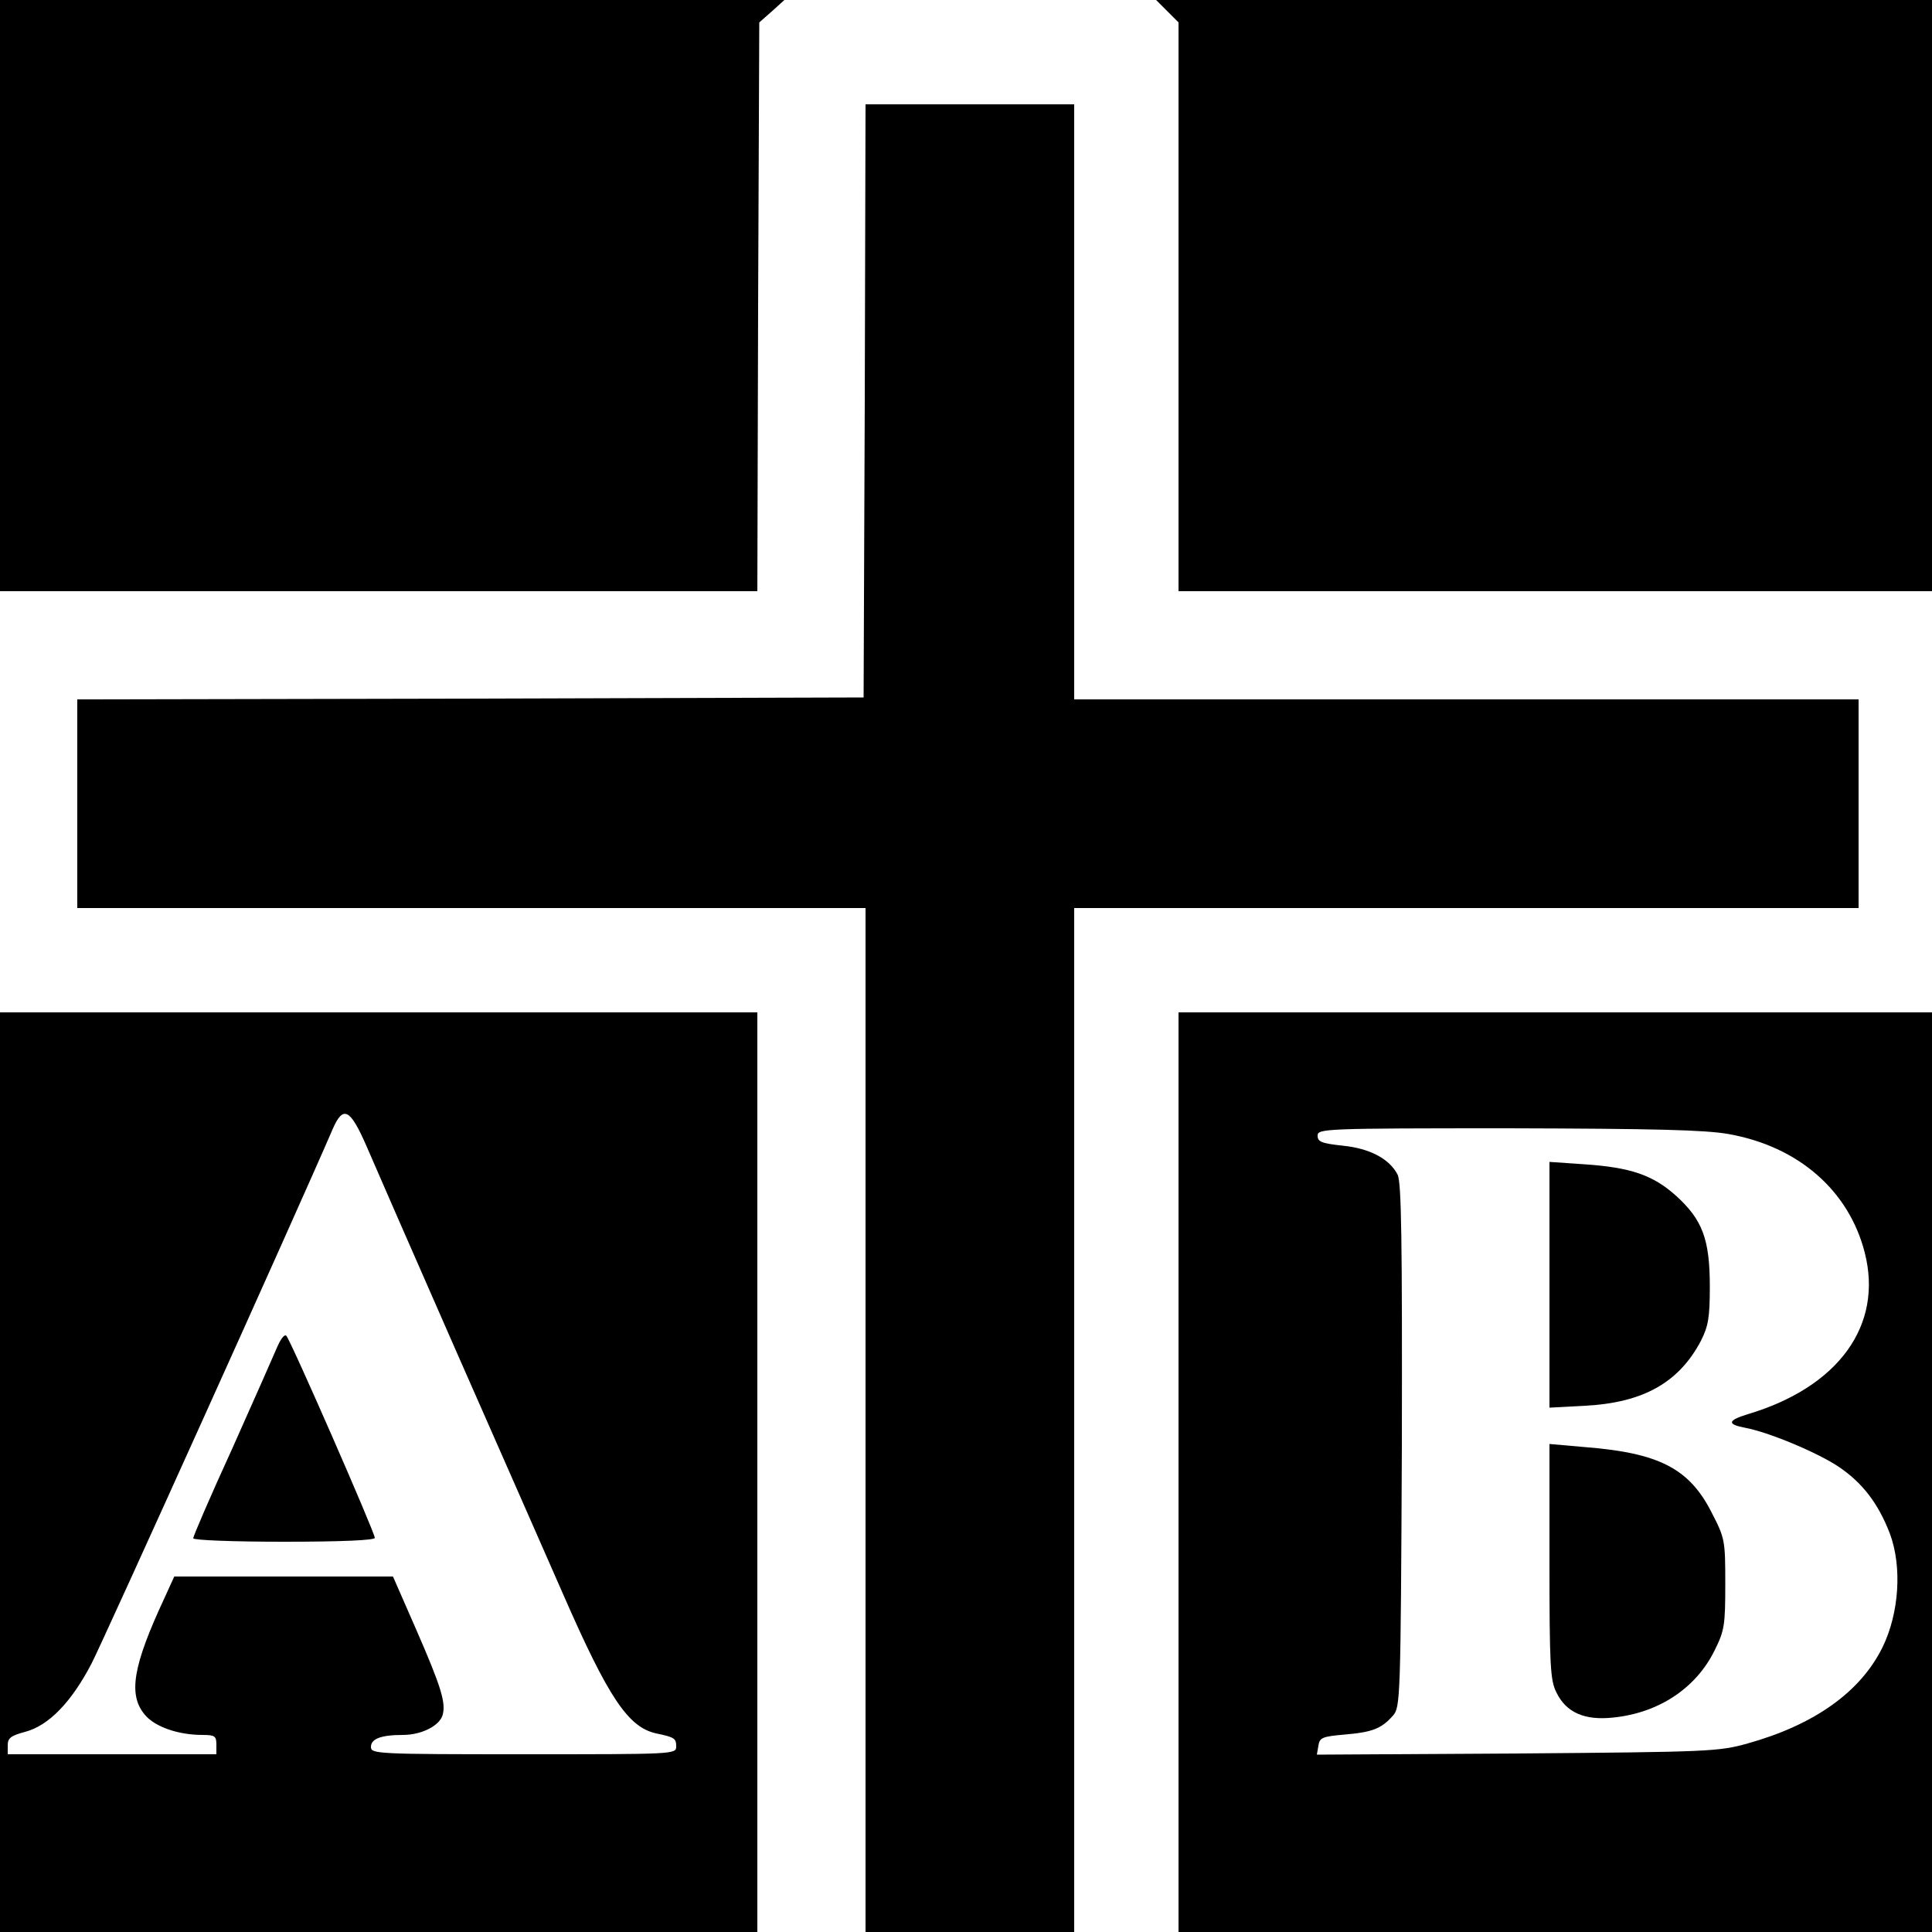
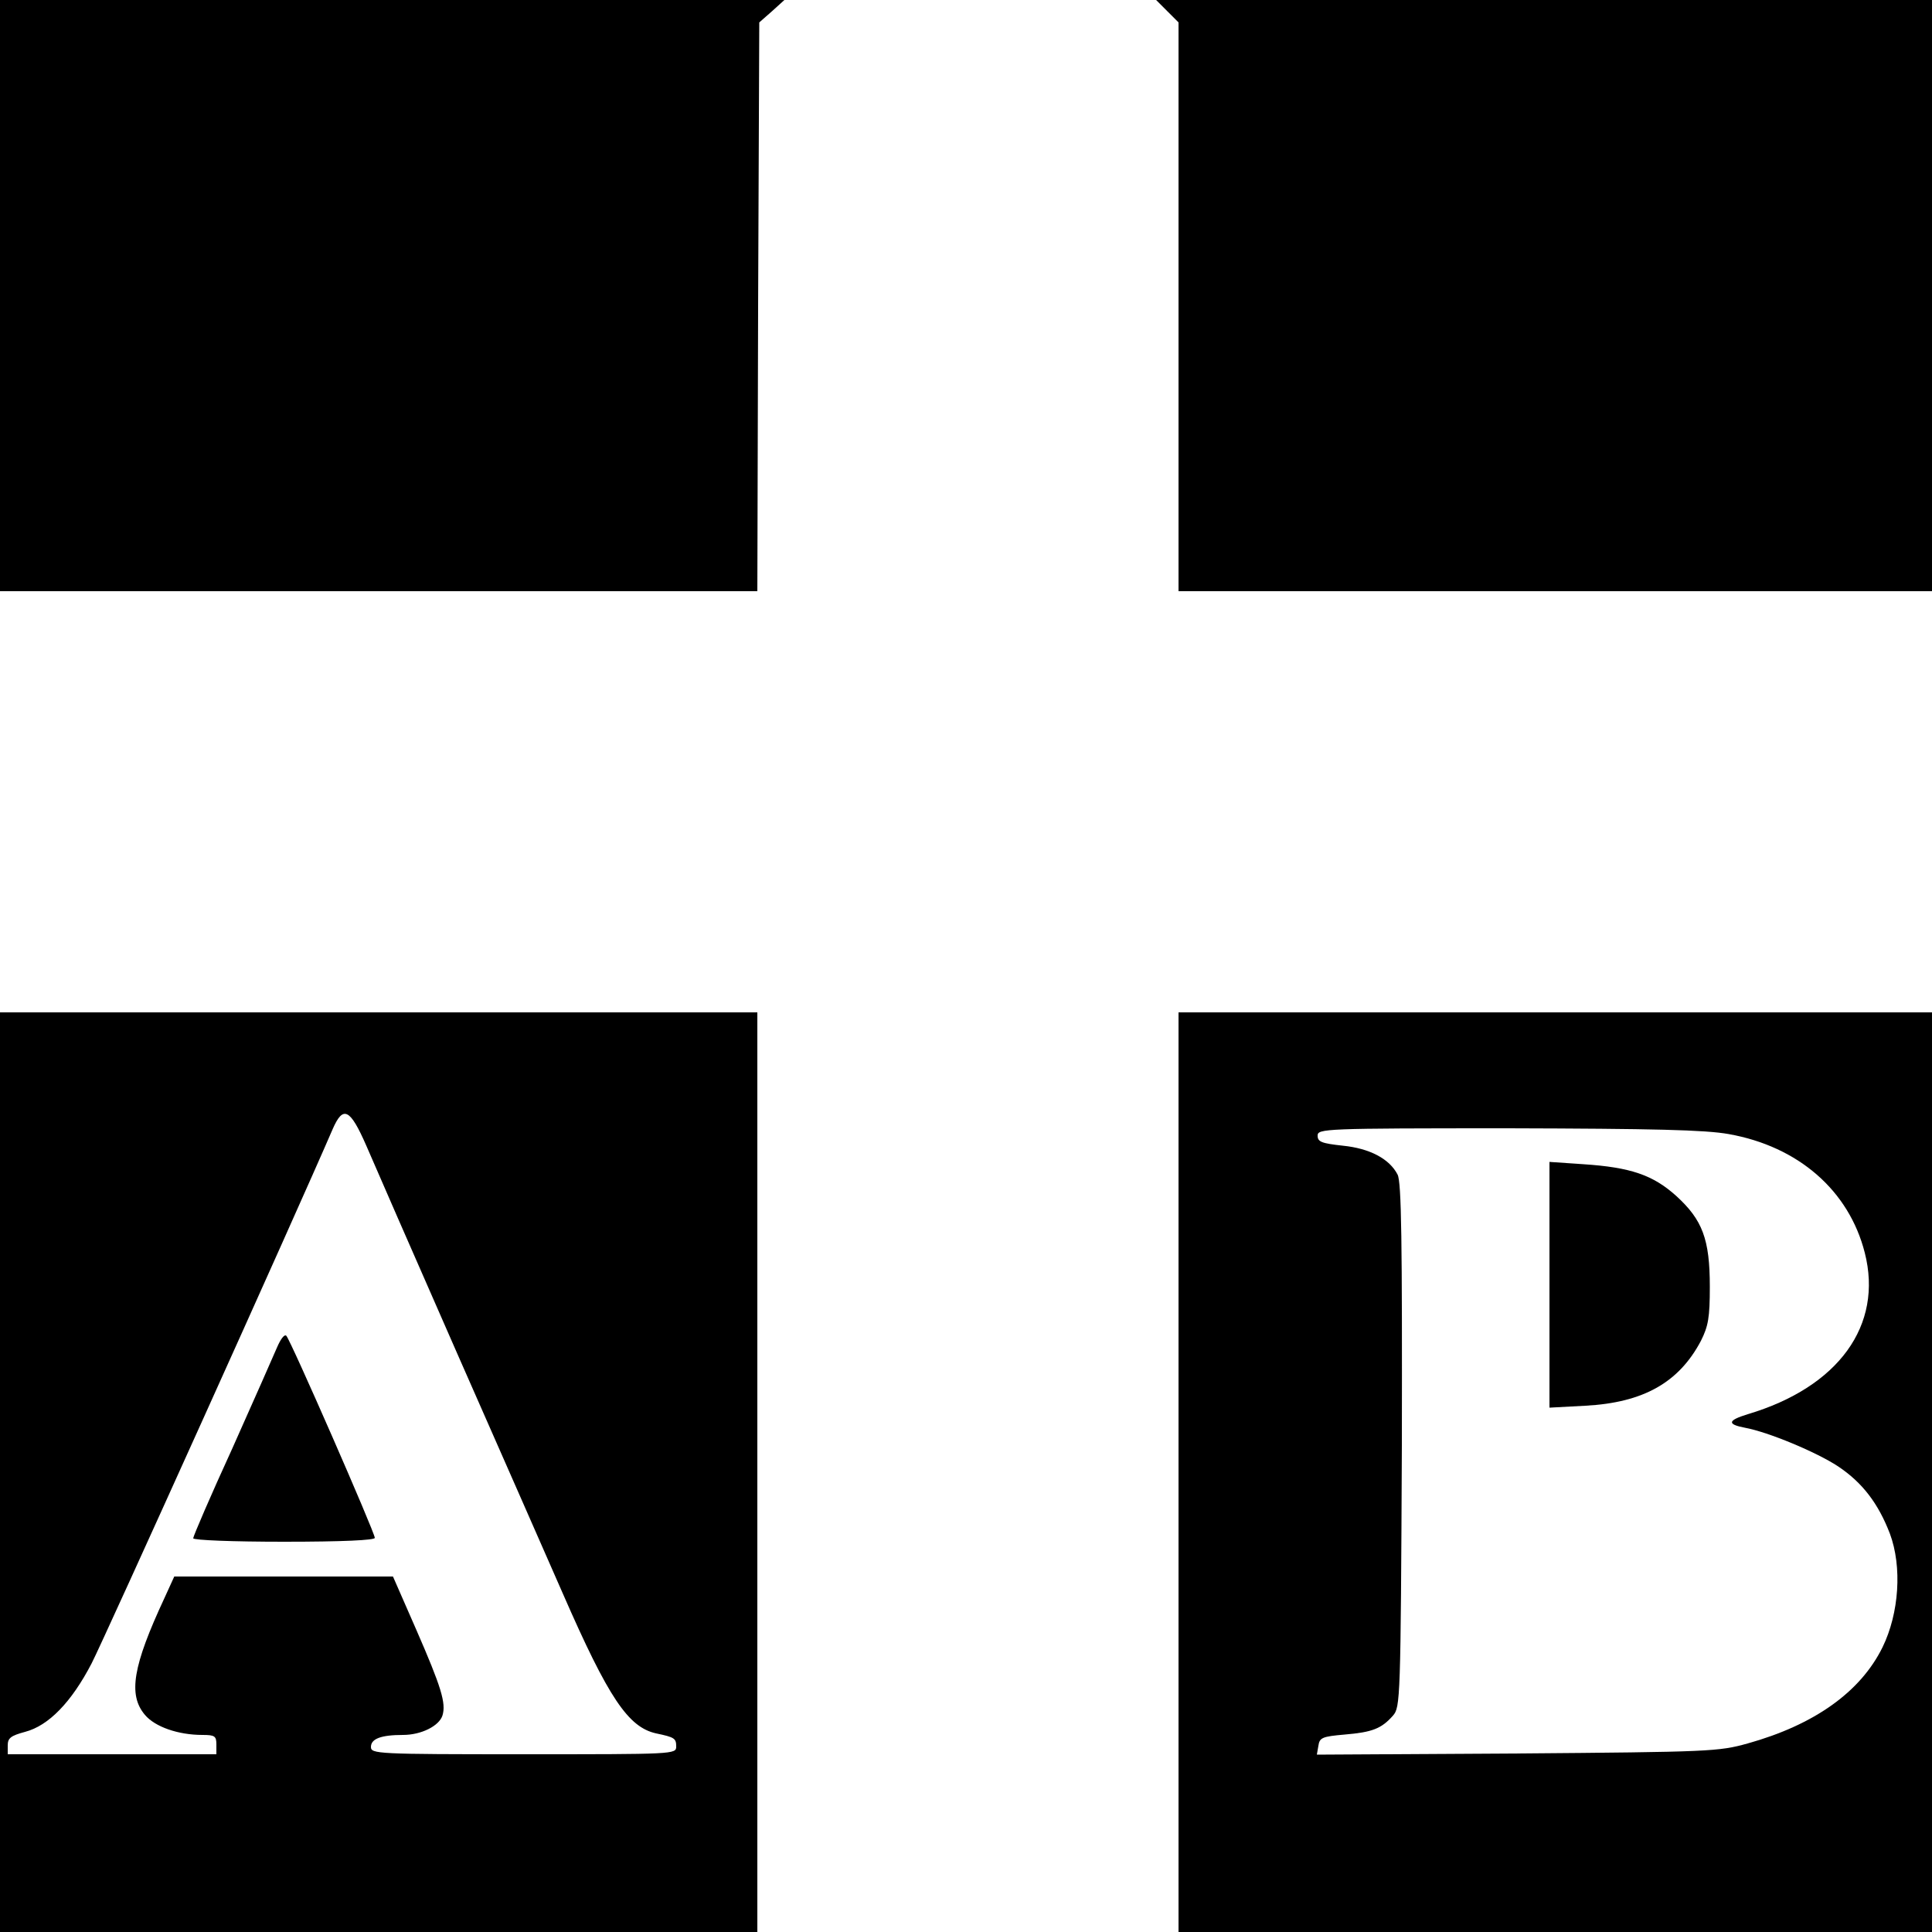
<svg xmlns="http://www.w3.org/2000/svg" version="1.0" width="500pt" height="500pt" viewBox="0 0 500 500" preserveAspectRatio="xMidYMid meet">
  <g transform="translate(0,500) scale(0.1,-0.1)" fill="#000000" stroke="none">
    <path d="M0 4235 l0 -765 980 0 980 0 2 736 3 736 33 29 32 29 -1015 0 -1015 0 0 -765z" />
    <path d="M3021 4971 l29 -29 0 -736 0 -736 975 0 975 0 0 765 0 765 -1004 0 -1004 0 29 -29z" />
-     <path d="M2238 3963 l-3 -768 -1017 -3 -1018 -2 0 -270 0 -270 1020 0 1020 0 0 -1325 0 -1325 270 0 270 0 0 1325 0 1325 1015 0 1015 0 0 270 0 270 -1015 0 -1015 0 0 770 0 770 -270 0 -270 0 -2 -767z" />
    <path d="M0 1190 l0 -1190 980 0 980 0 0 1190 0 1190 -980 0 -980 0 0 -1190z m948 845 c19 -44 124 -285 234 -535 110 -250 234 -531 275 -625 118 -270 169 -345 241 -361 48 -10 52 -13 52 -34 0 -20 -5 -20 -395 -20 -380 0 -395 1 -395 19 0 21 26 31 83 31 47 0 93 23 102 50 10 32 -3 74 -68 223 l-60 137 -283 0 -283 0 -26 -57 c-81 -174 -94 -249 -50 -301 26 -31 86 -52 149 -52 32 0 36 -3 36 -25 l0 -25 -270 0 -270 0 0 23 c0 19 8 25 45 35 61 16 120 77 172 177 32 62 530 1165 624 1383 27 62 45 53 87 -43z" />
    <path d="M717 1513 c-9 -21 -61 -139 -116 -262 -56 -122 -101 -227 -101 -232 0 -5 103 -9 235 -9 152 0 235 4 235 10 0 14 -218 512 -229 523 -5 5 -15 -9 -24 -30z" />
    <path d="M3050 1190 l0 -1190 975 0 975 0 0 1190 0 1190 -975 0 -975 0 0 -1190z m1424 875 c180 -32 311 -146 352 -307 48 -188 -68 -348 -303 -418 -52 -16 -54 -26 -7 -35 60 -11 185 -63 241 -100 63 -42 104 -96 134 -174 32 -86 24 -206 -19 -294 -57 -116 -177 -201 -349 -249 -75 -21 -99 -22 -596 -26 l-519 -3 4 23 c3 21 10 24 68 29 71 6 95 15 125 49 19 22 20 39 23 699 1 529 -1 681 -11 701 -21 41 -72 68 -142 75 -55 6 -65 10 -65 26 0 18 17 19 493 19 376 -1 510 -4 571 -15z" />
    <path d="M4010 1675 l0 -318 93 5 c150 8 242 60 299 168 19 38 23 60 23 140 0 123 -19 173 -87 235 -60 54 -118 74 -240 82 l-88 6 0 -318z" />
-     <path d="M4010 959 c0 -269 2 -308 18 -339 25 -52 73 -73 147 -65 118 12 214 76 262 173 26 52 28 66 28 173 0 113 -1 118 -35 184 -58 115 -137 155 -329 170 l-91 8 0 -304z" />
  </g>
</svg>